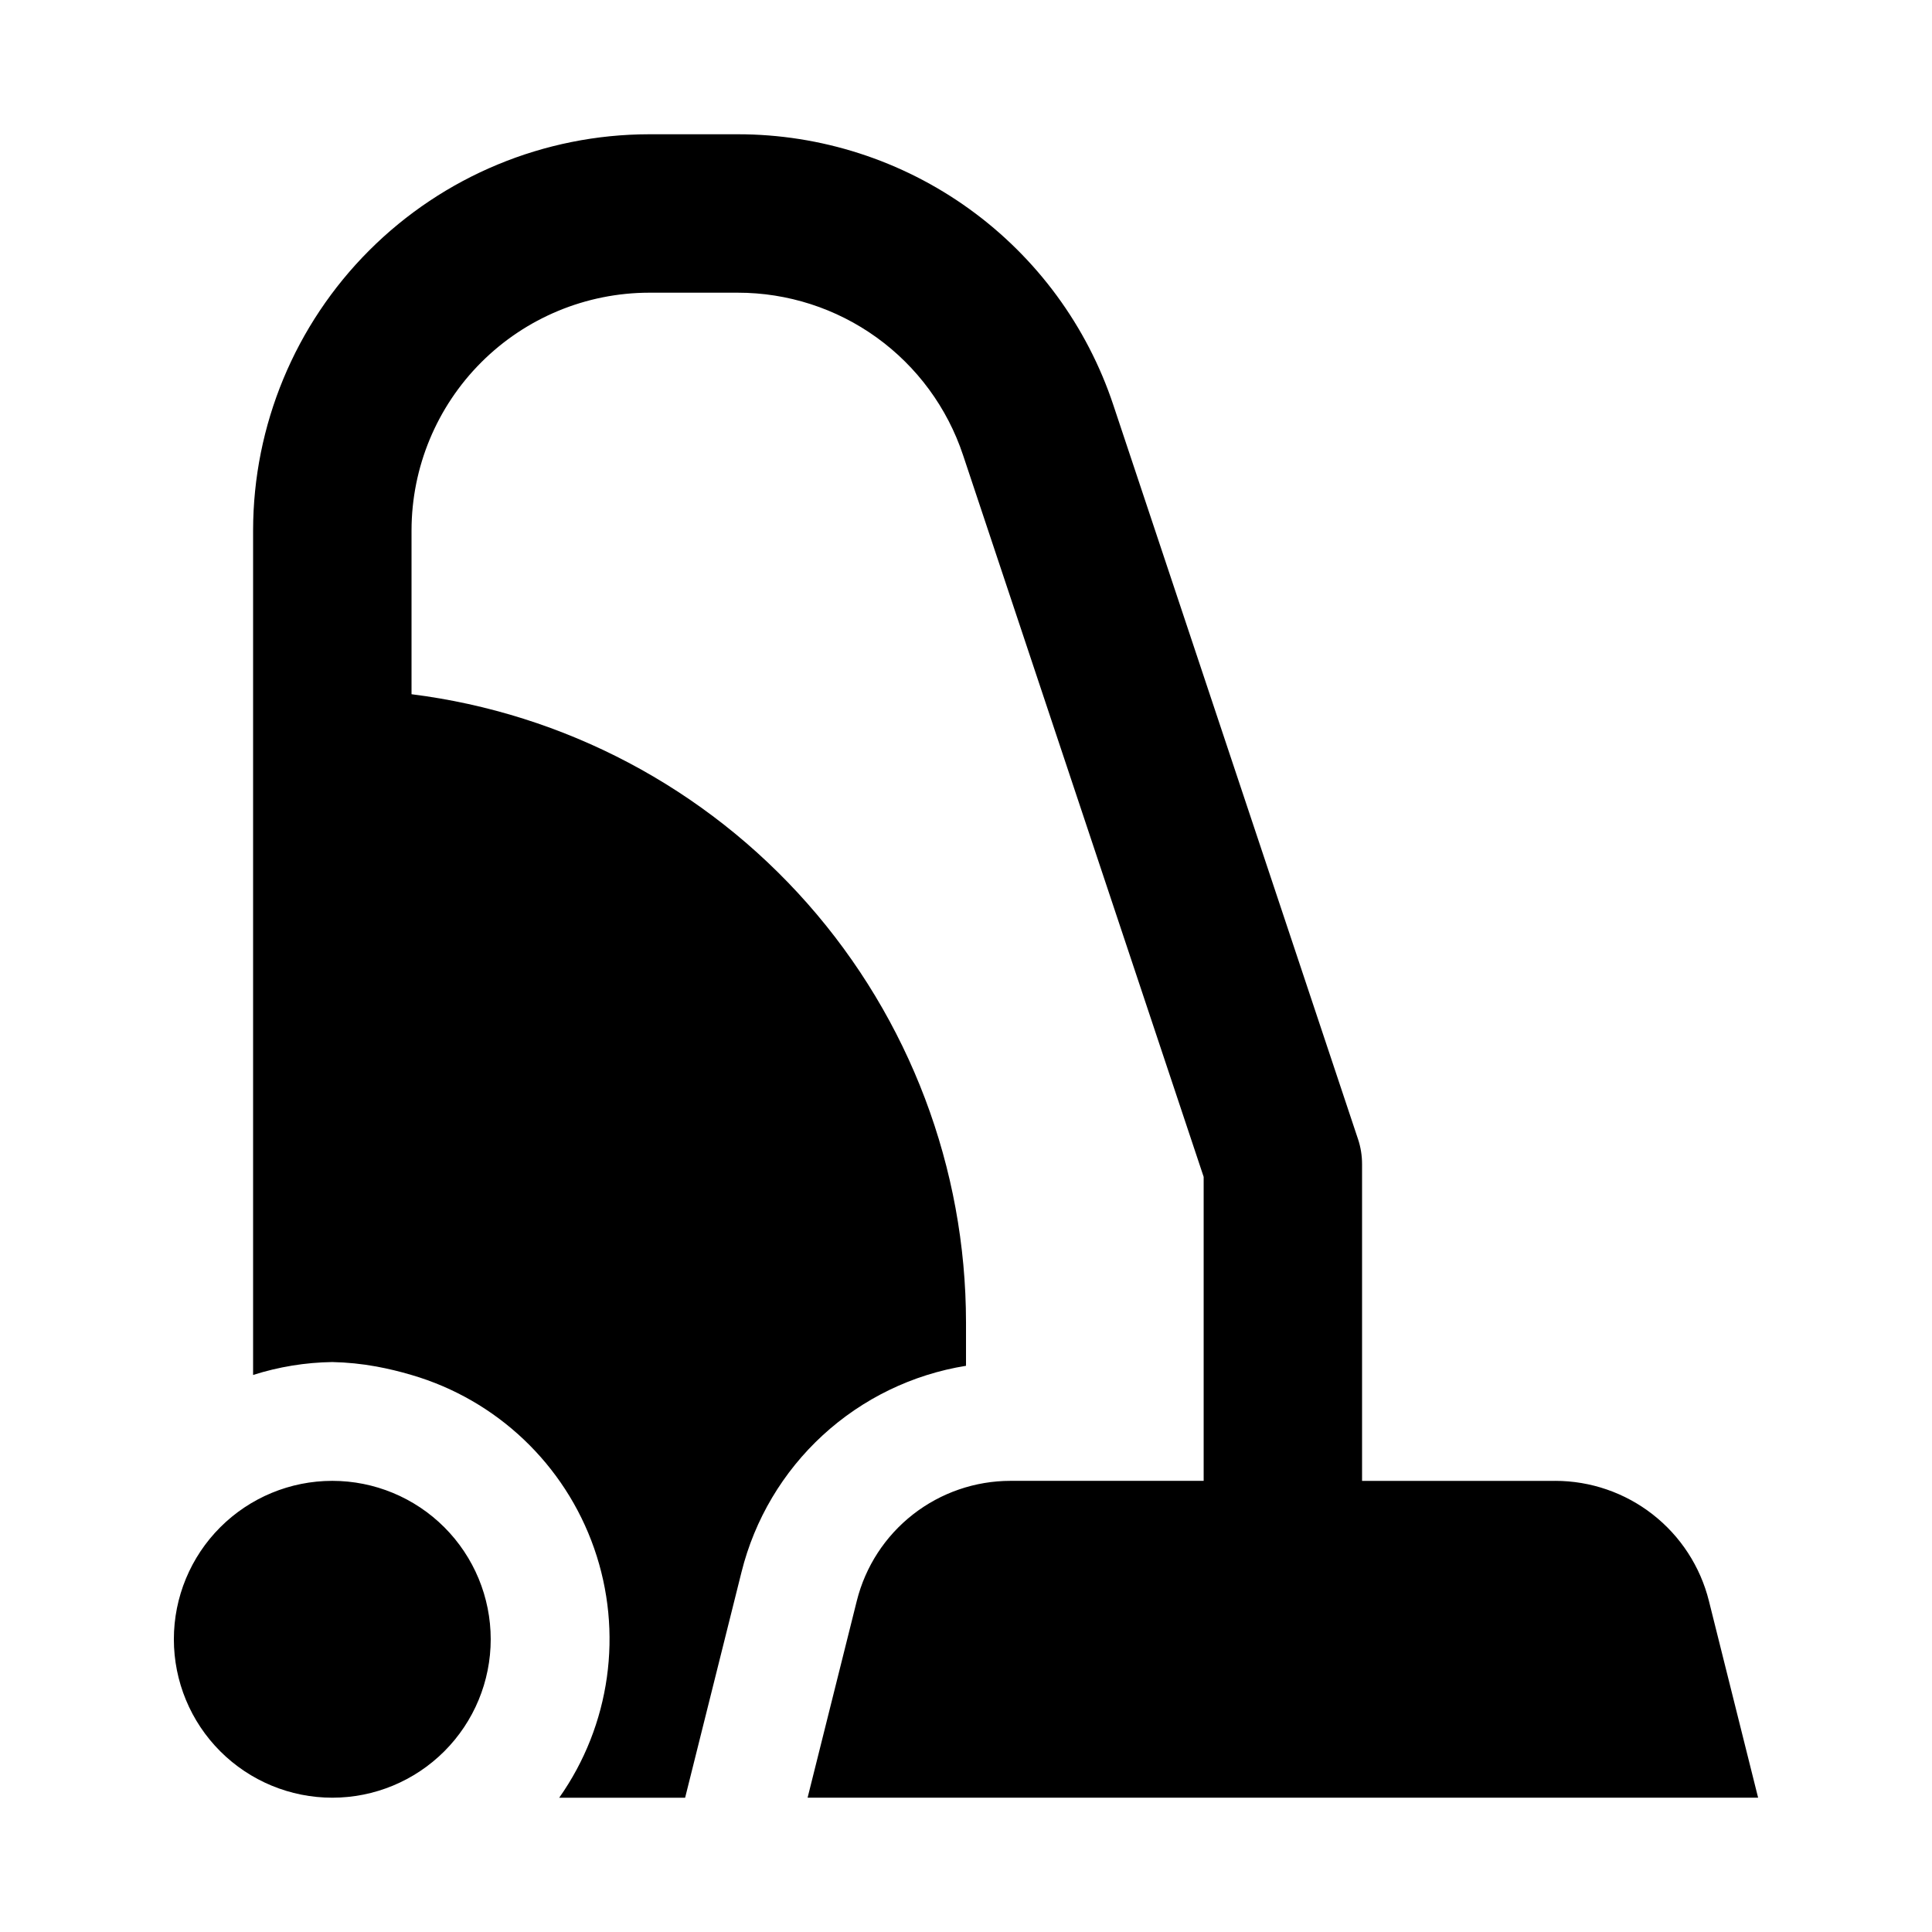
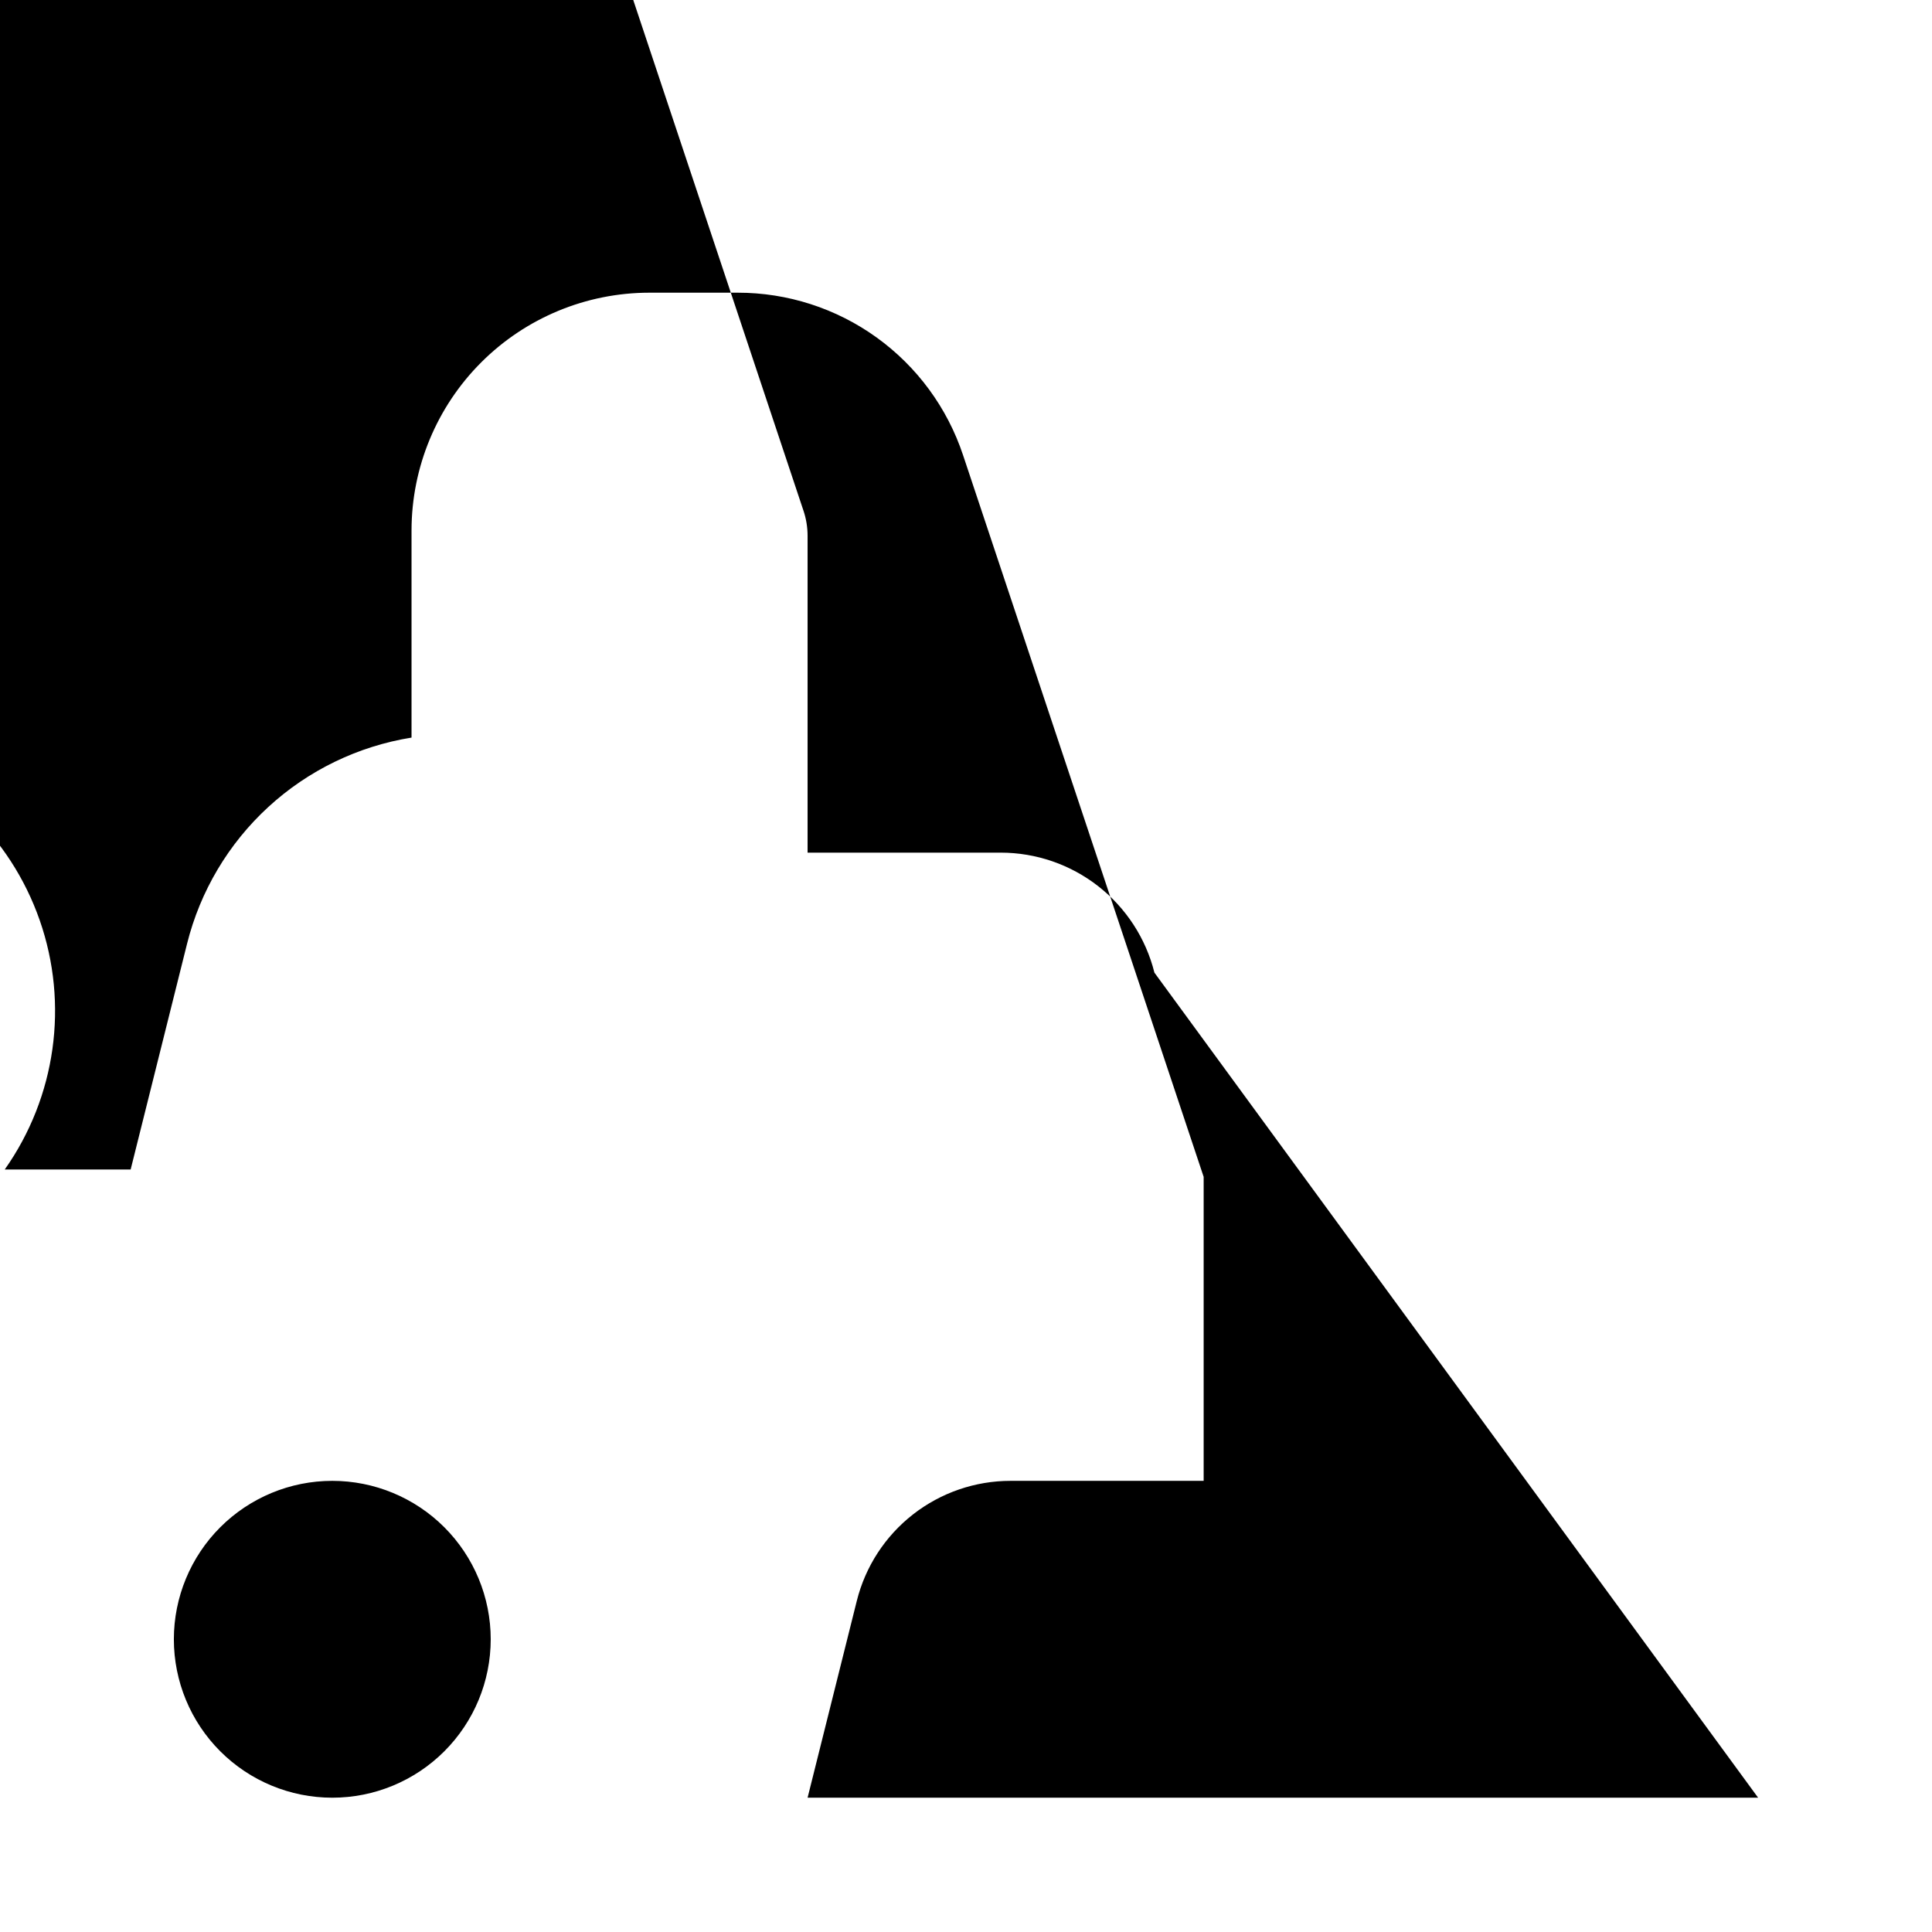
<svg xmlns="http://www.w3.org/2000/svg" fill="#000000" width="800px" height="800px" version="1.1" viewBox="144 144 512 512">
-   <path d="m609.92 620.41h-251.9l13.043-52.168c2.269-9.082 7.512-17.145 14.891-22.906 7.379-5.762 16.469-8.891 25.832-8.895h51.195v-80.562l-63.758-191.25c-4.168-12.547-12.18-23.461-22.906-31.191-10.723-7.731-23.609-11.883-36.828-11.871h-23.453c-16.699 0.02-32.707 6.66-44.512 18.465-11.805 11.805-18.445 27.812-18.465 44.512v43.434c40.566 5.094 77.879 24.82 104.93 55.473 27.055 30.652 41.992 70.129 42.012 111.01v11.492c-14.18 2.281-27.379 8.676-37.953 18.391-10.578 9.719-18.066 22.328-21.539 36.262l-14.945 59.809h-33.367c13.578-19.242 17.027-43.855 9.258-66.086-7.766-22.23-25.793-39.344-48.398-45.945-3.07-0.914-6.184-1.664-9.332-2.246-3.852-0.703-7.75-1.098-11.66-1.18-7.129 0.105-14.203 1.258-20.992 3.426v-223.84c0.031-27.828 11.102-54.508 30.777-74.184 19.676-19.676 46.355-30.746 74.184-30.777h23.453c22.027-0.016 43.504 6.906 61.379 19.789 17.871 12.883 31.23 31.066 38.18 51.973l64.828 194.49h0.004c0.715 2.141 1.082 4.383 1.082 6.644v83.969h51.188l0.004-0.004c9.363 0.004 18.453 3.133 25.832 8.895 7.379 5.762 12.621 13.824 14.891 22.906zm-377.86 0c11.133 0 21.812-4.422 29.688-12.297 7.871-7.871 12.297-18.551 12.297-29.688 0-11.133-4.426-21.812-12.297-29.688-7.875-7.871-18.555-12.297-29.688-12.297-11.137 0-21.812 4.426-29.688 12.297-7.875 7.875-12.297 18.555-12.297 29.688 0 11.137 4.422 21.816 12.297 29.688 7.875 7.875 18.551 12.297 29.688 12.297z" />
+   <path d="m609.92 620.41h-251.9l13.043-52.168c2.269-9.082 7.512-17.145 14.891-22.906 7.379-5.762 16.469-8.891 25.832-8.895h51.195v-80.562l-63.758-191.25c-4.168-12.547-12.18-23.461-22.906-31.191-10.723-7.731-23.609-11.883-36.828-11.871h-23.453c-16.699 0.02-32.707 6.66-44.512 18.465-11.805 11.805-18.445 27.812-18.465 44.512v43.434v11.492c-14.18 2.281-27.379 8.676-37.953 18.391-10.578 9.719-18.066 22.328-21.539 36.262l-14.945 59.809h-33.367c13.578-19.242 17.027-43.855 9.258-66.086-7.766-22.23-25.793-39.344-48.398-45.945-3.07-0.914-6.184-1.664-9.332-2.246-3.852-0.703-7.75-1.098-11.66-1.18-7.129 0.105-14.203 1.258-20.992 3.426v-223.84c0.031-27.828 11.102-54.508 30.777-74.184 19.676-19.676 46.355-30.746 74.184-30.777h23.453c22.027-0.016 43.504 6.906 61.379 19.789 17.871 12.883 31.23 31.066 38.18 51.973l64.828 194.49h0.004c0.715 2.141 1.082 4.383 1.082 6.644v83.969h51.188l0.004-0.004c9.363 0.004 18.453 3.133 25.832 8.895 7.379 5.762 12.621 13.824 14.891 22.906zm-377.86 0c11.133 0 21.812-4.422 29.688-12.297 7.871-7.871 12.297-18.551 12.297-29.688 0-11.133-4.426-21.812-12.297-29.688-7.875-7.871-18.555-12.297-29.688-12.297-11.137 0-21.812 4.426-29.688 12.297-7.875 7.875-12.297 18.555-12.297 29.688 0 11.137 4.422 21.816 12.297 29.688 7.875 7.875 18.551 12.297 29.688 12.297z" />
</svg>